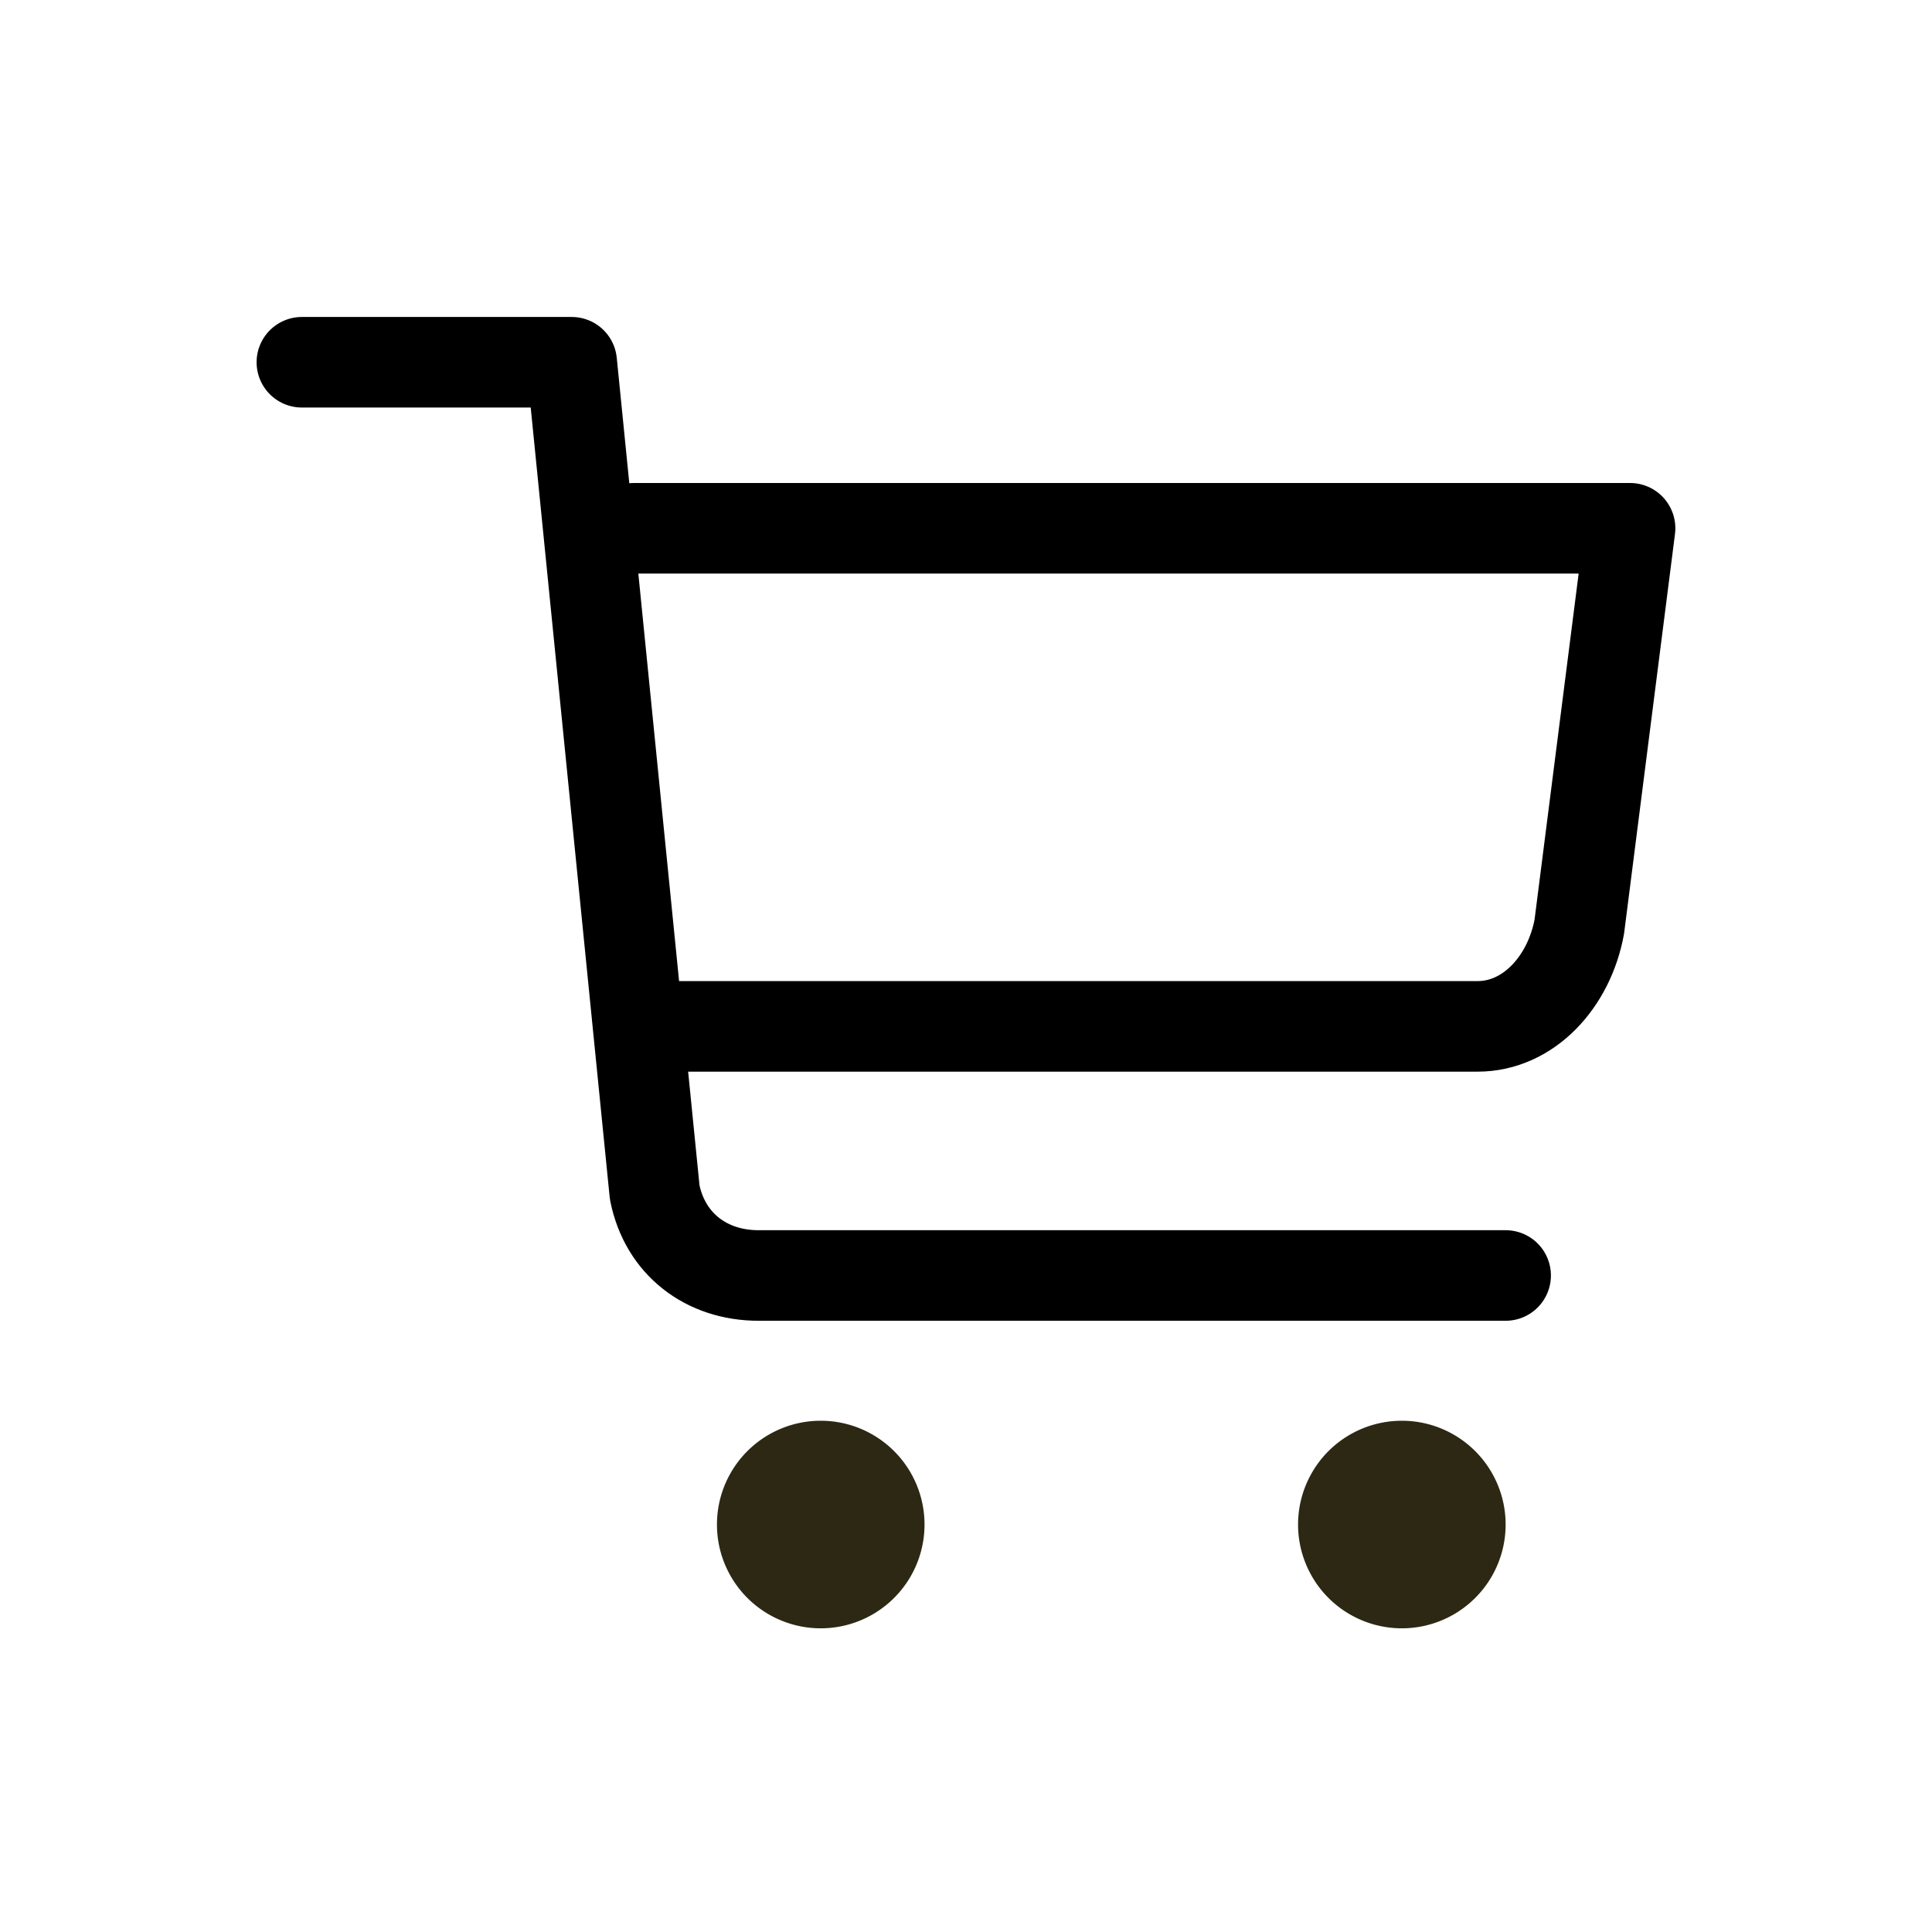
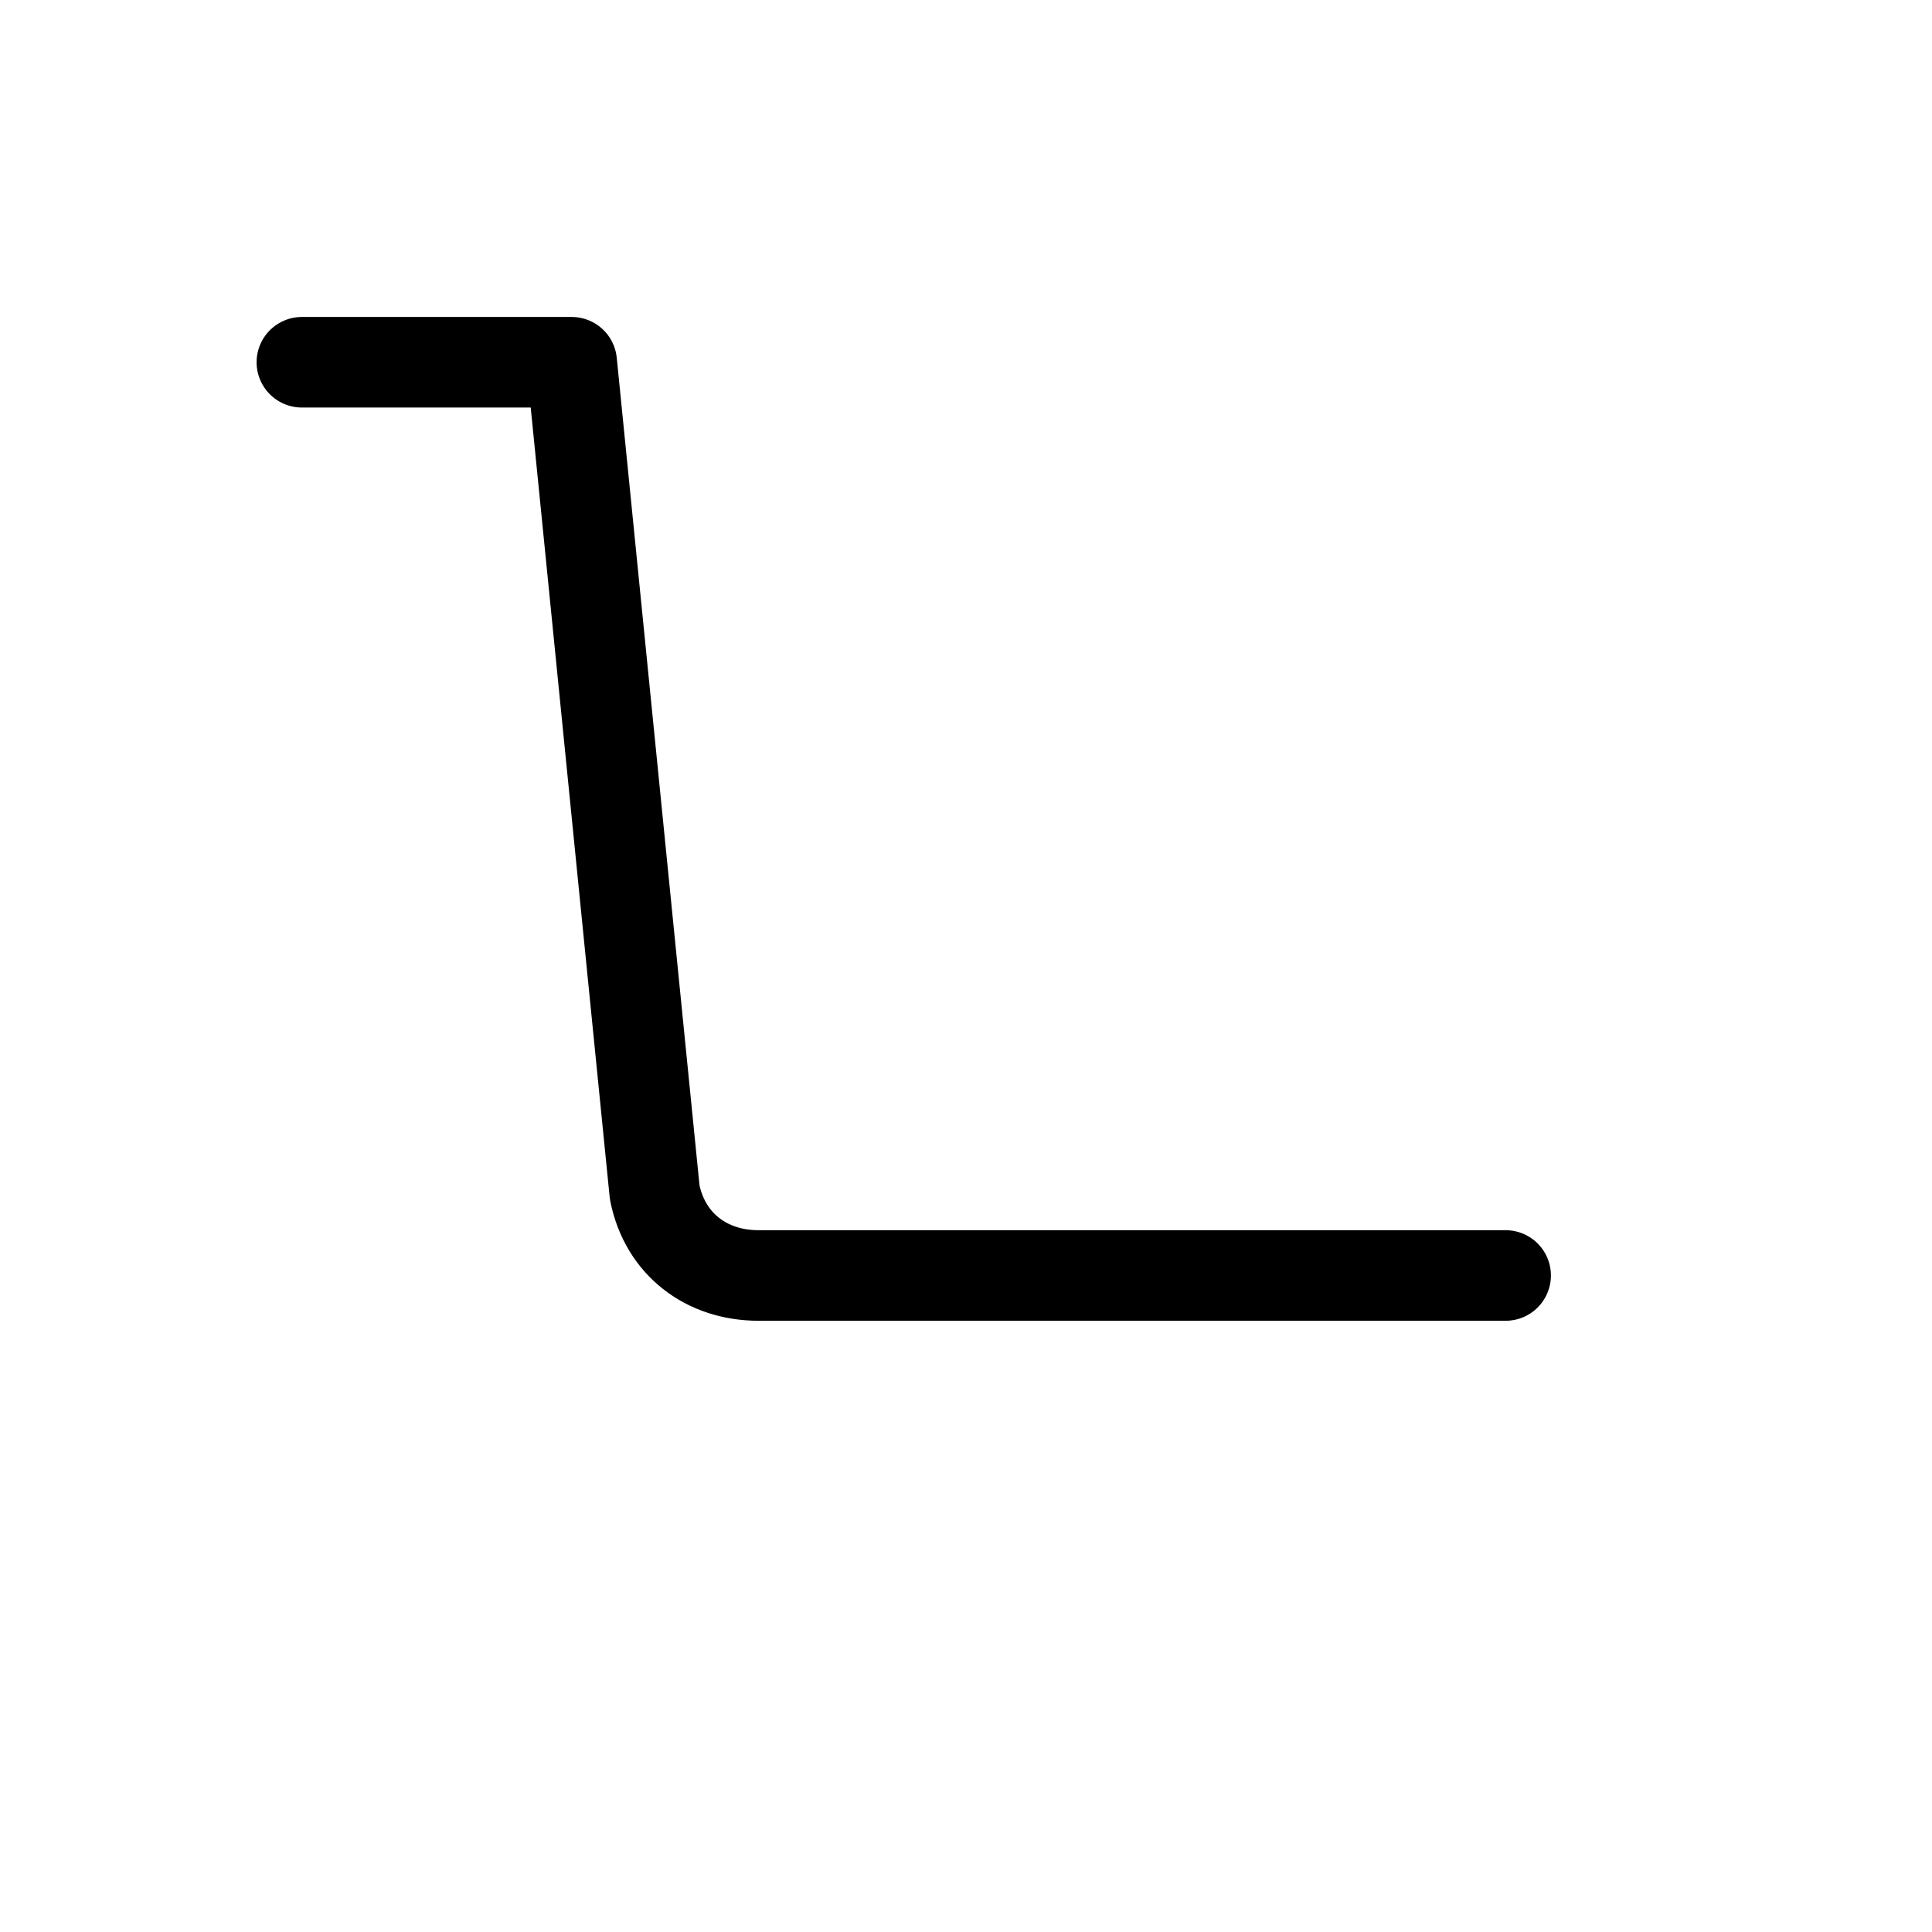
<svg xmlns="http://www.w3.org/2000/svg" width="32" height="32" viewBox="0 0 32 32" fill="none">
  <path d="M5 6h4.469l1.375 13.75c.172.86.86 1.376 1.719 1.376h12.375" stroke="currentColor" stroke-width="1.5" stroke-miterlimit="10" stroke-linecap="round" stroke-linejoin="round" />
-   <path d="M10.499 8.75h16.5l-.841 6.6c-.169.917-.842 1.65-1.684 1.65H11" stroke="currentColor" stroke-width="1.5" stroke-miterlimit="10" stroke-linecap="round" stroke-linejoin="round" />
-   <path d="M13.594 26.97a1.719 1.719 0 1 0 0-3.438 1.719 1.719 0 0 0 0 3.438zM23.219 26.97a1.719 1.719 0 1 0 0-3.438 1.719 1.719 0 0 0 0 3.438z" fill="#2D2814" />
</svg>